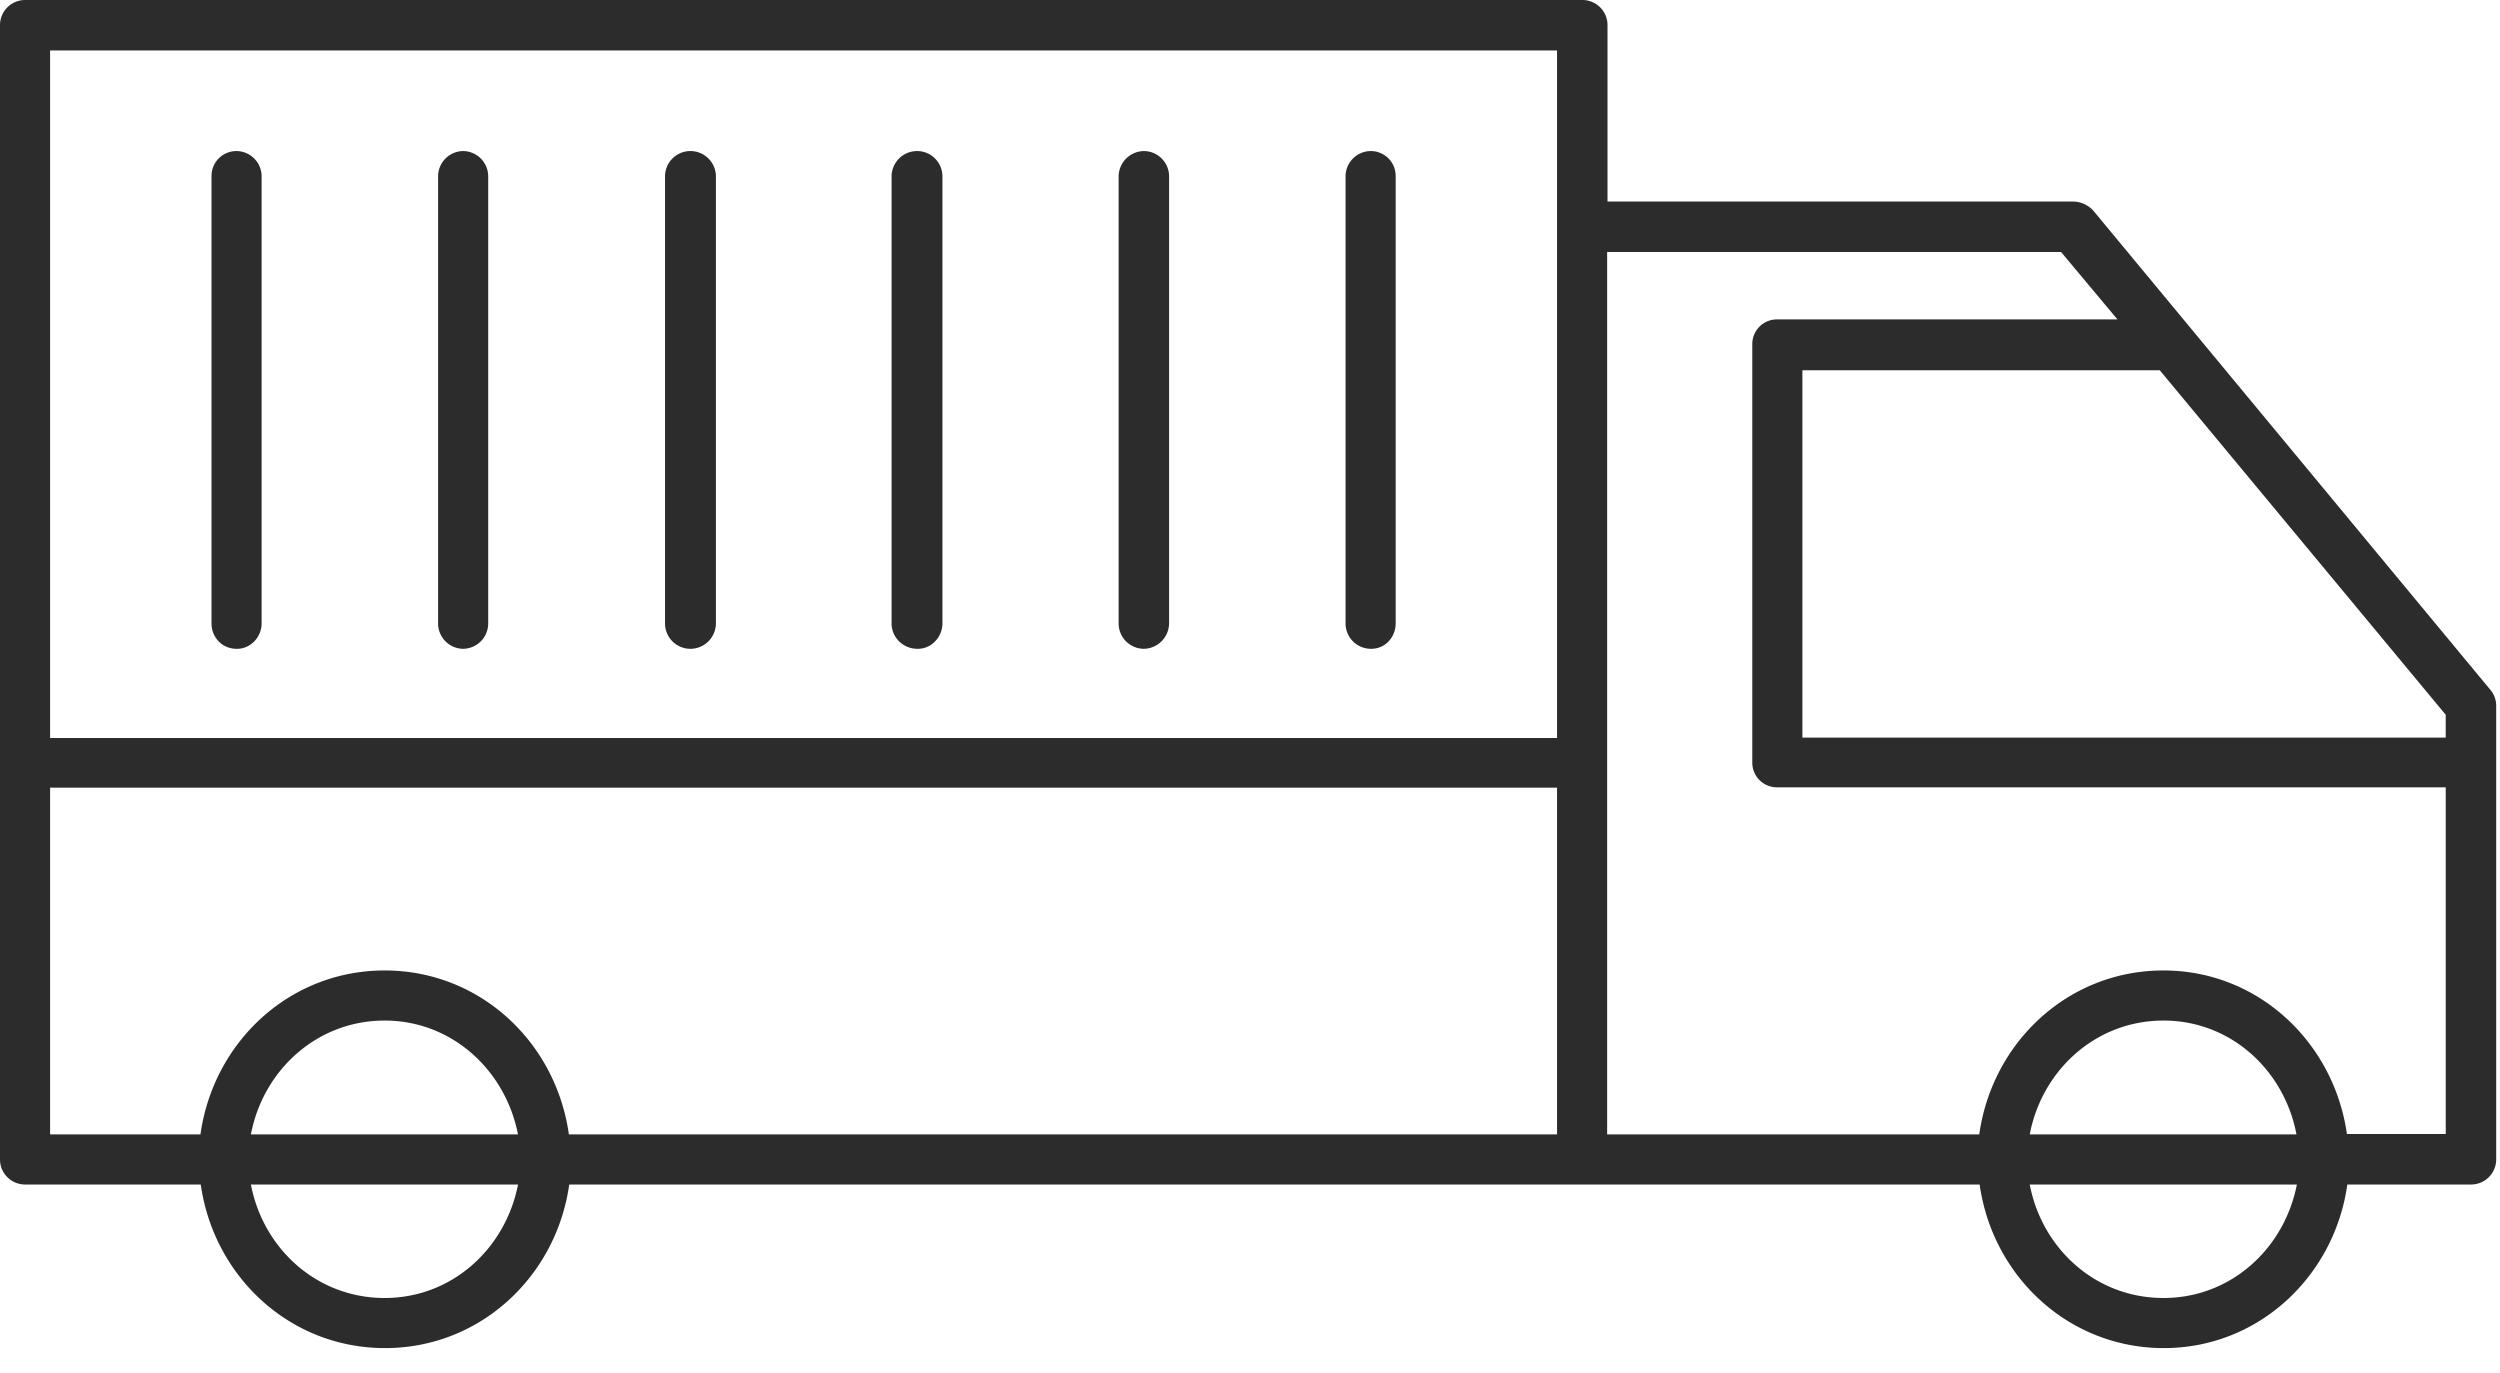
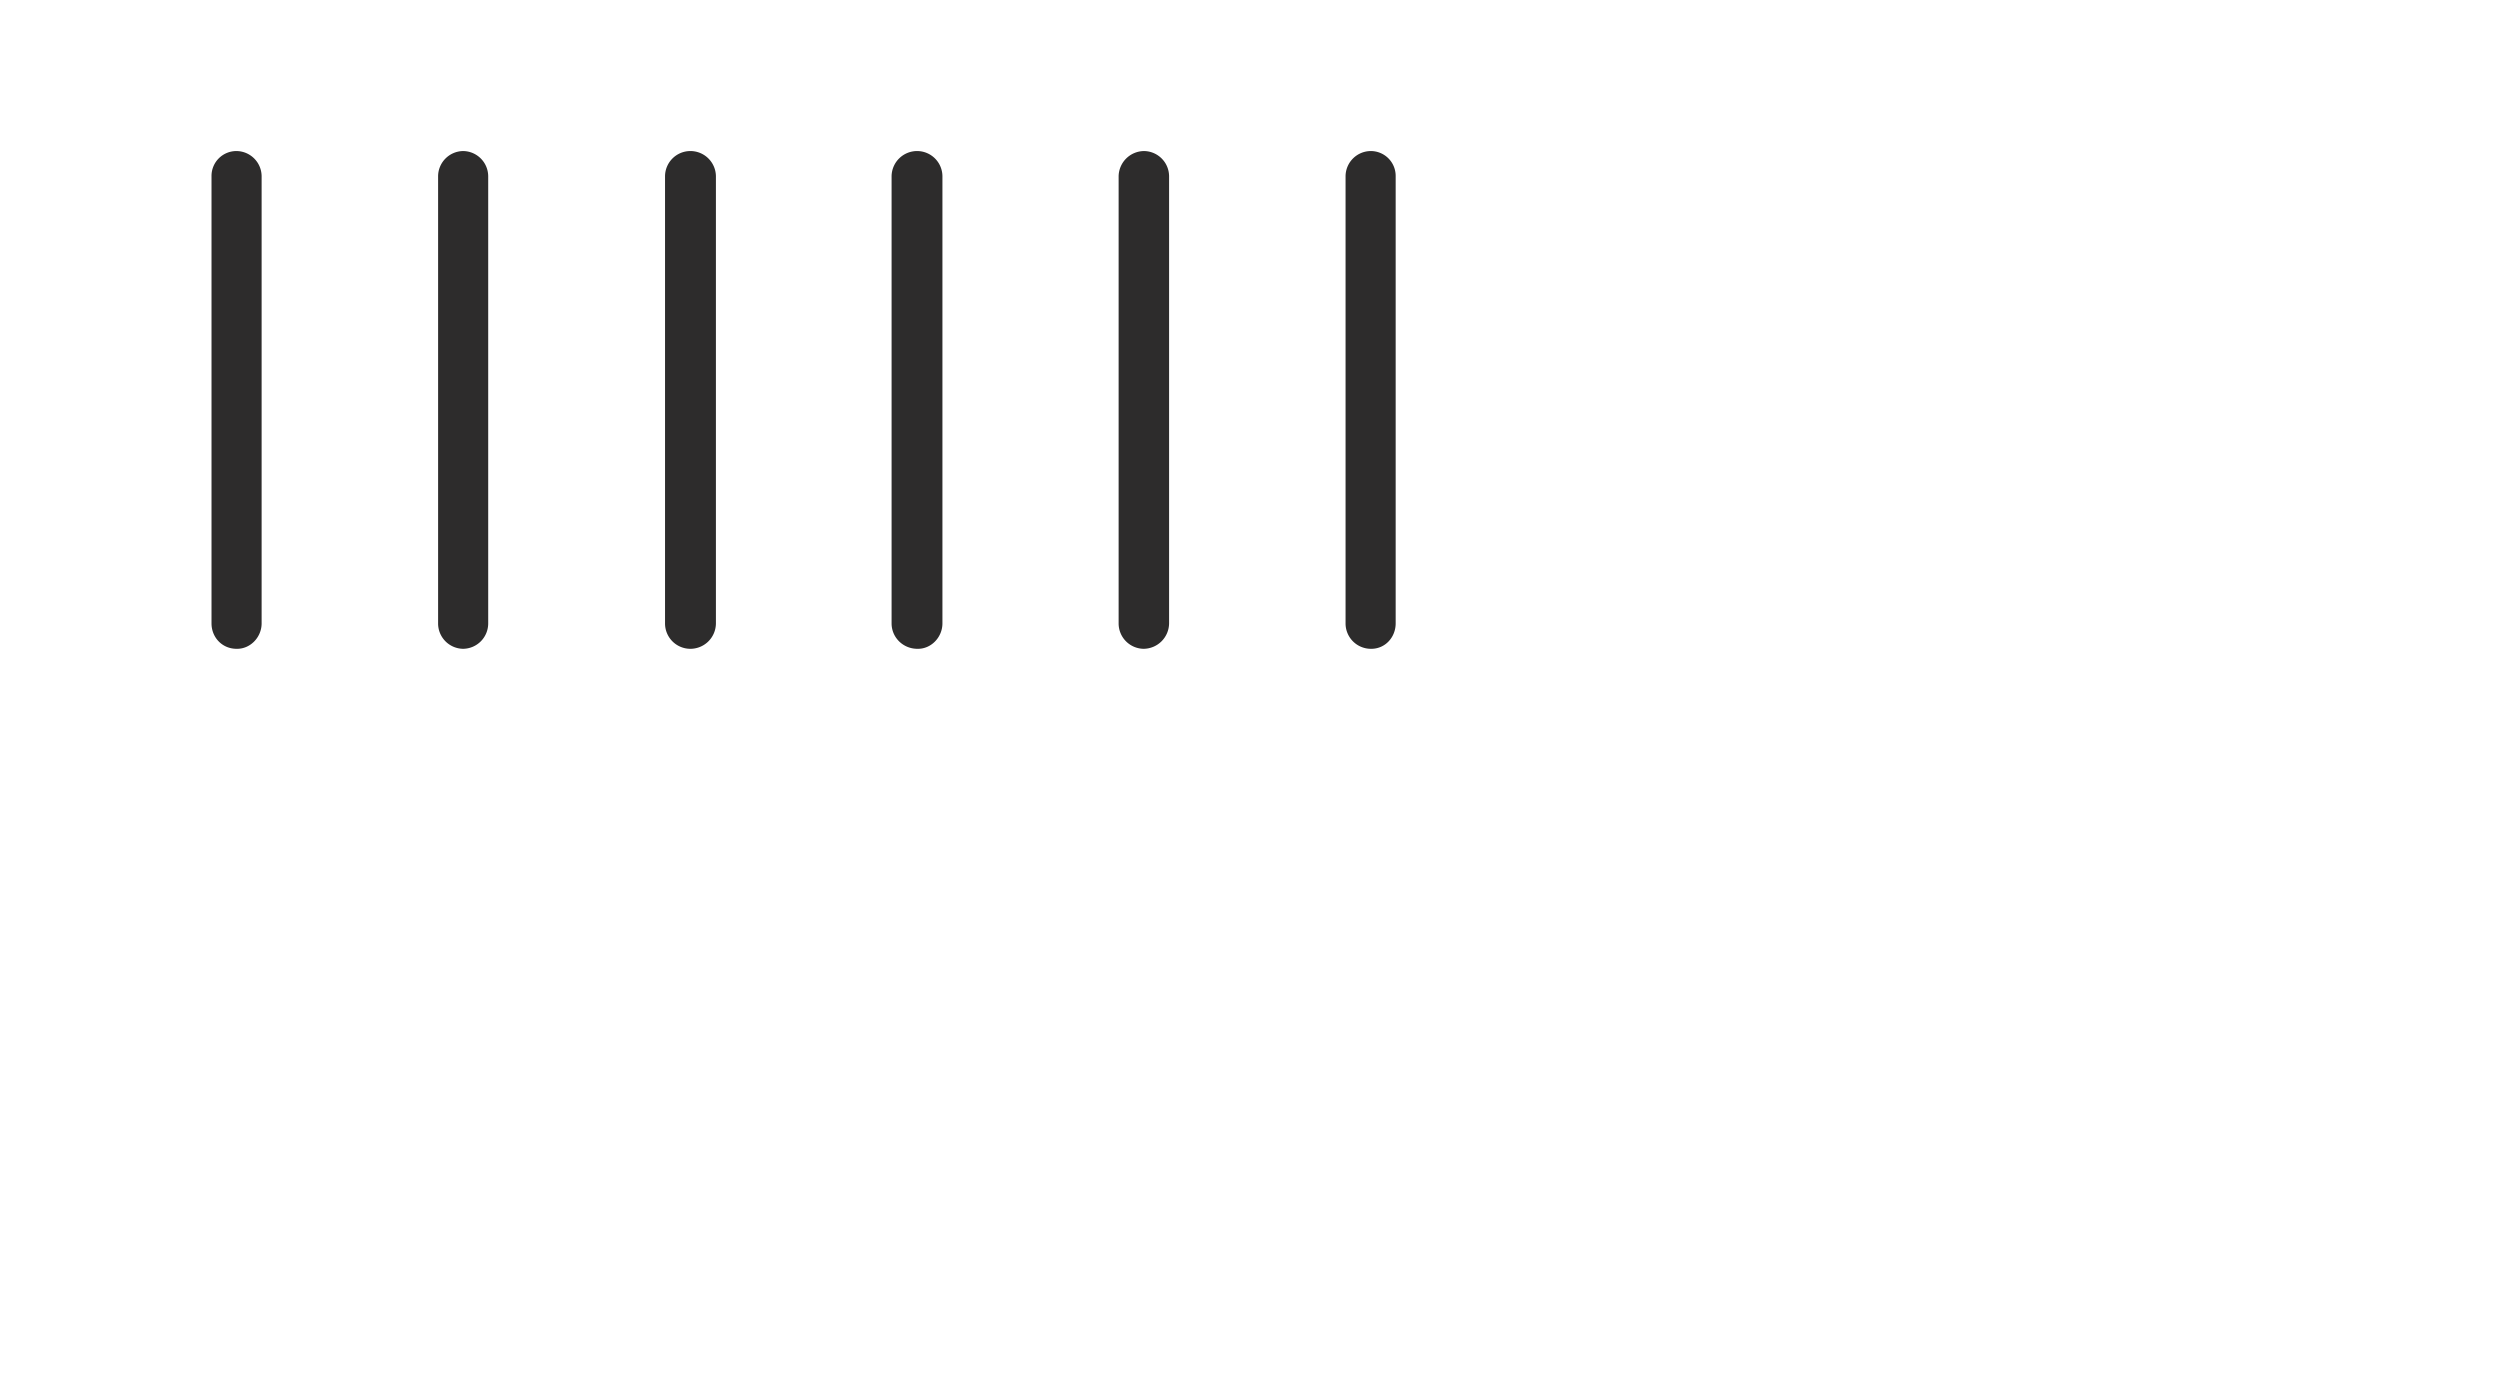
<svg xmlns="http://www.w3.org/2000/svg" width="71" height="39" fill="none" viewBox="0 0 71 39">
-   <path fill="#2D2C2C" d="M70.724 19.588 59.444 5.975a.804.804 0 0 0-.554-.251H45.653V.712A.712.712 0 0 0 44.941 0H.711A.713.713 0 0 0 0 .712v32.217c0 .397.324.711.712.711h4.99c.367 2.606 2.522 4.646 5.232 4.646 2.71 0 4.866-2.04 5.232-4.646h40.056c.366 2.606 2.522 4.646 5.232 4.646 2.689 0 4.845-2.04 5.21-4.646h3.516a.713.713 0 0 0 .712-.711v-12.89a.704.704 0 0 0-.167-.451h-.001Zm-1.266 1.36h-18.27V10.516h10.15l8.12 9.783v.65ZM44.22 1.434V20.96H1.423V1.434H44.22ZM1.423 22.37H44.22v9.847H16.156c-.366-2.616-2.521-4.656-5.232-4.656-2.71 0-4.865 2.04-5.231 4.656h-4.27V22.37Zm13.288 9.847H7.126c.345-1.82 1.872-3.233 3.798-3.233 1.914 0 3.432 1.412 3.787 3.233Zm-3.787 4.646c-1.936 0-3.453-1.412-3.798-3.222h7.586c-.356 1.82-1.874 3.222-3.788 3.222Zm50.519 0c-1.936 0-3.453-1.412-3.798-3.222h7.586c-.356 1.82-1.873 3.222-3.788 3.222Zm-3.798-4.646c.345-1.82 1.872-3.233 3.798-3.233 1.915 0 3.432 1.412 3.777 3.233h-7.575Zm9.009 0c-.367-2.616-2.522-4.656-5.211-4.656-2.71 0-4.865 2.04-5.232 4.656H45.643V7.157h12.891l1.601 1.914h-9.658a.7.7 0 0 0-.712.712v11.866a.7.7 0 0 0 .712.711h18.982v9.846h-2.805v.011Z" />
-   <path fill="#2D2C2C" d="M7.43 17.704V5.001a.72.72 0 0 0-.712-.711.706.706 0 0 0-.711.711v12.703c0 .398.303.722.711.722.387.01.712-.325.712-.722ZM13.865 17.704V5.001a.72.72 0 0 0-.712-.711.72.72 0 0 0-.711.711v12.703a.72.72 0 0 0 .711.722.721.721 0 0 0 .712-.722ZM20.332 17.704V5.001a.724.724 0 0 0-.733-.711.72.72 0 0 0-.712.711v12.703a.72.72 0 0 0 .712.722.726.726 0 0 0 .733-.722ZM26.765 17.704V5.001a.72.72 0 0 0-.711-.711.724.724 0 0 0-.733.711v12.703c0 .398.324.722.733.722.387.01.711-.325.711-.722ZM33.202 17.704V5.001a.72.72 0 0 0-.711-.711.728.728 0 0 0-.722.711v12.703a.72.72 0 0 0 .711.722.73.73 0 0 0 .722-.722ZM39.637 17.704V5.001a.706.706 0 0 0-.711-.711.72.72 0 0 0-.712.711v12.703a.72.72 0 0 0 .712.722c.408.01.711-.325.711-.722Z" />
+   <path fill="#2D2C2C" d="M7.43 17.704V5.001a.72.72 0 0 0-.712-.711.706.706 0 0 0-.711.711v12.703c0 .398.303.722.711.722.387.01.712-.325.712-.722ZM13.865 17.704V5.001a.72.72 0 0 0-.712-.711.72.72 0 0 0-.711.711v12.703a.72.72 0 0 0 .711.722.721.721 0 0 0 .712-.722ZM20.332 17.704V5.001a.724.724 0 0 0-.733-.711.72.72 0 0 0-.712.711v12.703a.72.72 0 0 0 .712.722.726.726 0 0 0 .733-.722ZM26.765 17.704V5.001a.72.72 0 0 0-.711-.711.724.724 0 0 0-.733.711v12.703c0 .398.324.722.733.722.387.01.711-.325.711-.722M33.202 17.704V5.001a.72.72 0 0 0-.711-.711.728.728 0 0 0-.722.711v12.703a.72.72 0 0 0 .711.722.73.73 0 0 0 .722-.722ZM39.637 17.704V5.001a.706.706 0 0 0-.711-.711.72.72 0 0 0-.712.711v12.703a.72.72 0 0 0 .712.722c.408.01.711-.325.711-.722Z" />
</svg>